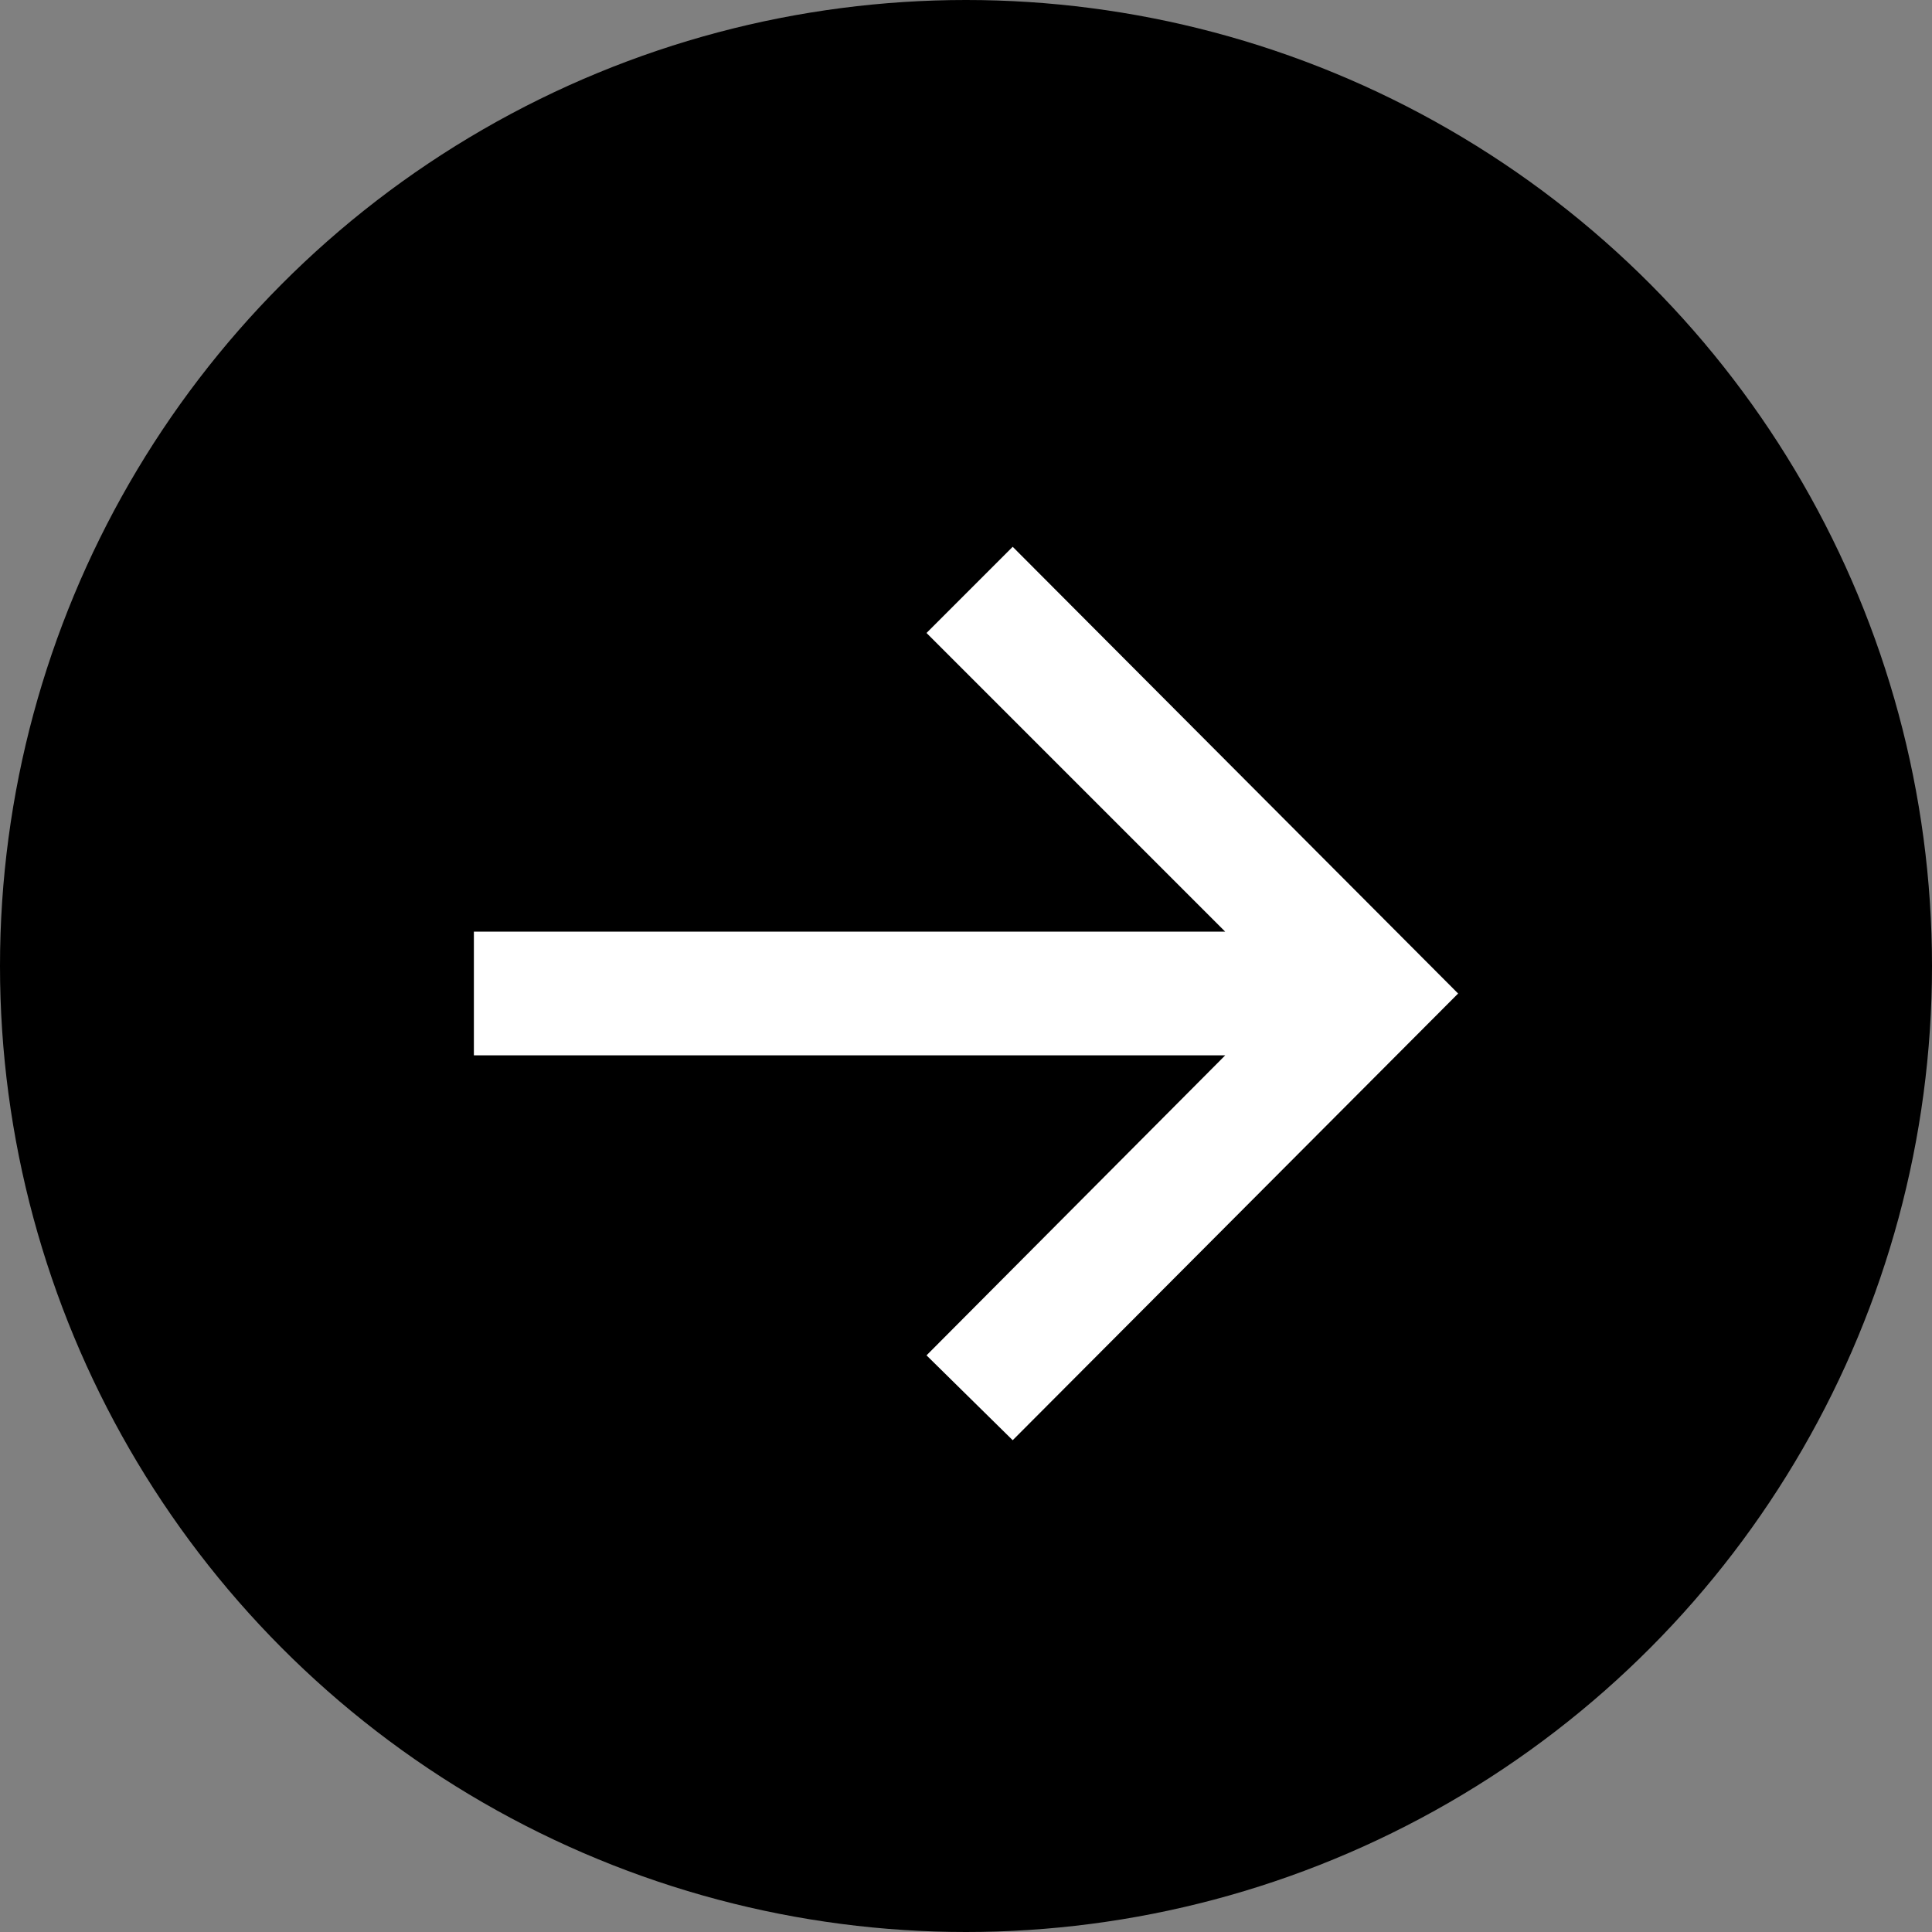
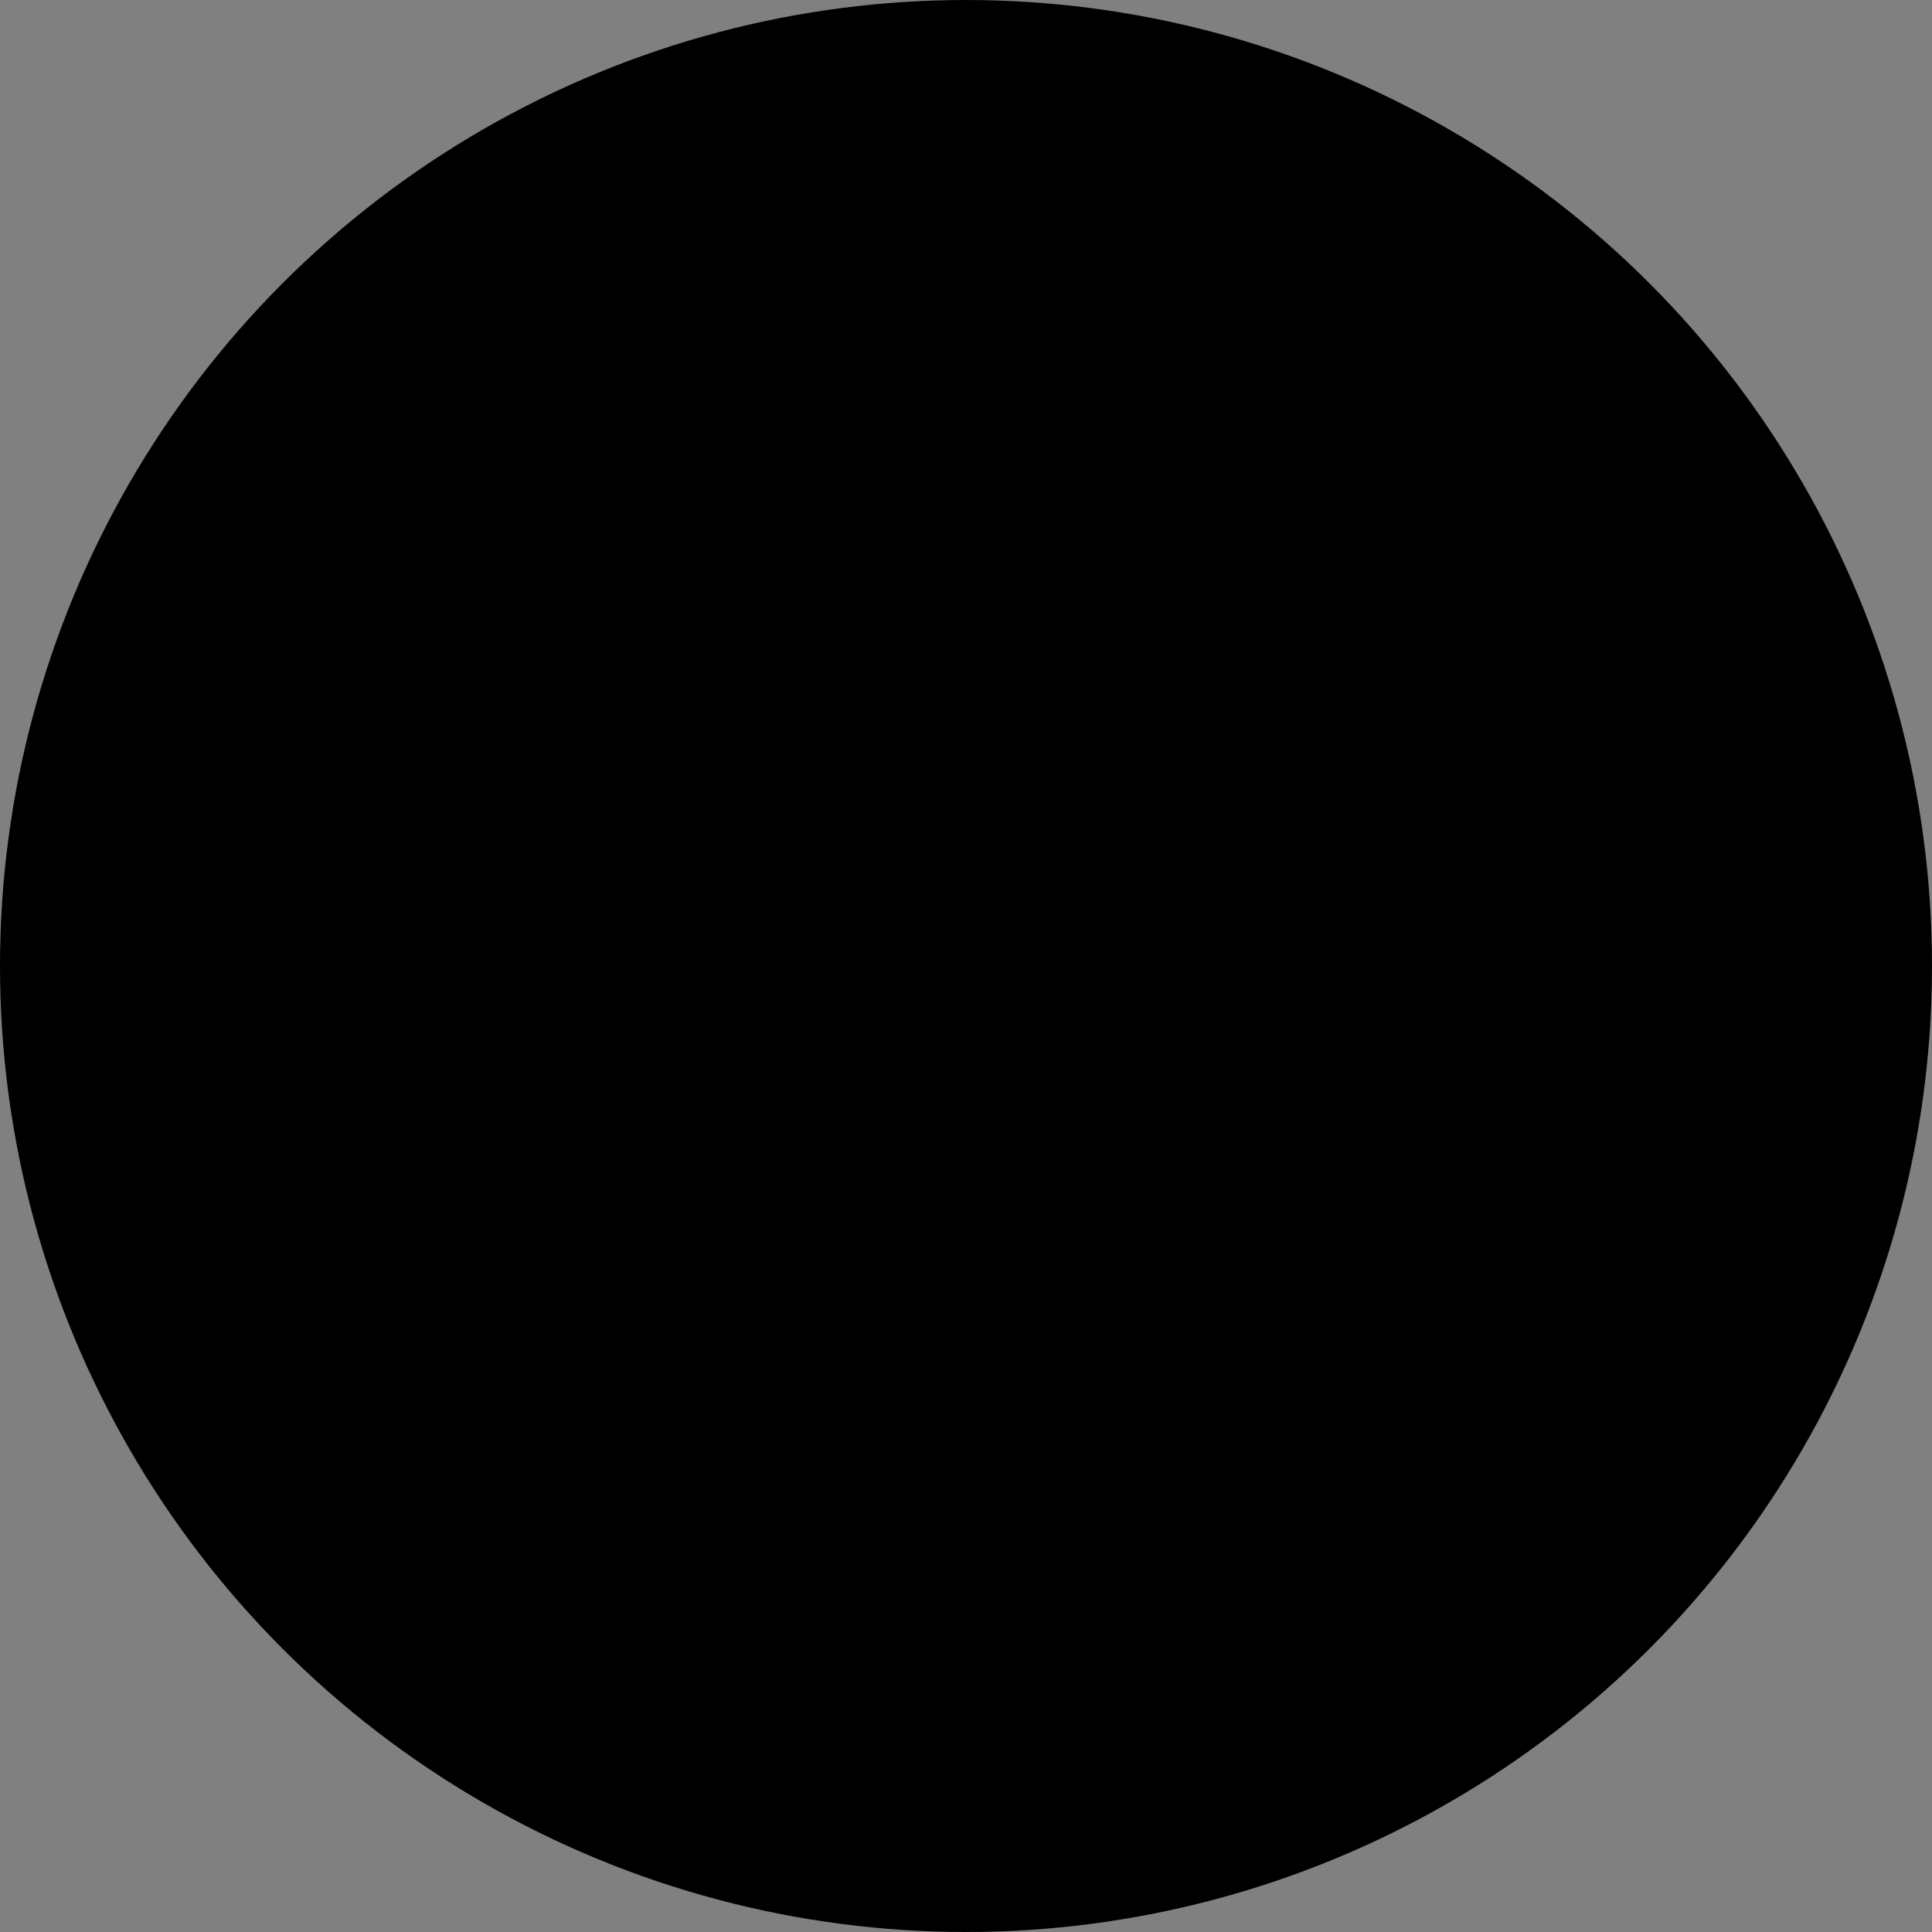
<svg xmlns="http://www.w3.org/2000/svg" width="53" height="53" viewBox="0 0 53 53" fill="none">
  <rect x="0" y="0" width="53" height="53" fill="#808080" stroke="none" />
  <circle cx="26.5" cy="26.5" r="26.5" fill="black" />
-   <path d="M27.781 39.509L25.417 37.181L33.611 28.951H13V25.558H33.611L25.417 17.364L27.781 15L40 27.255L27.781 39.509Z" fill="white" />
</svg>